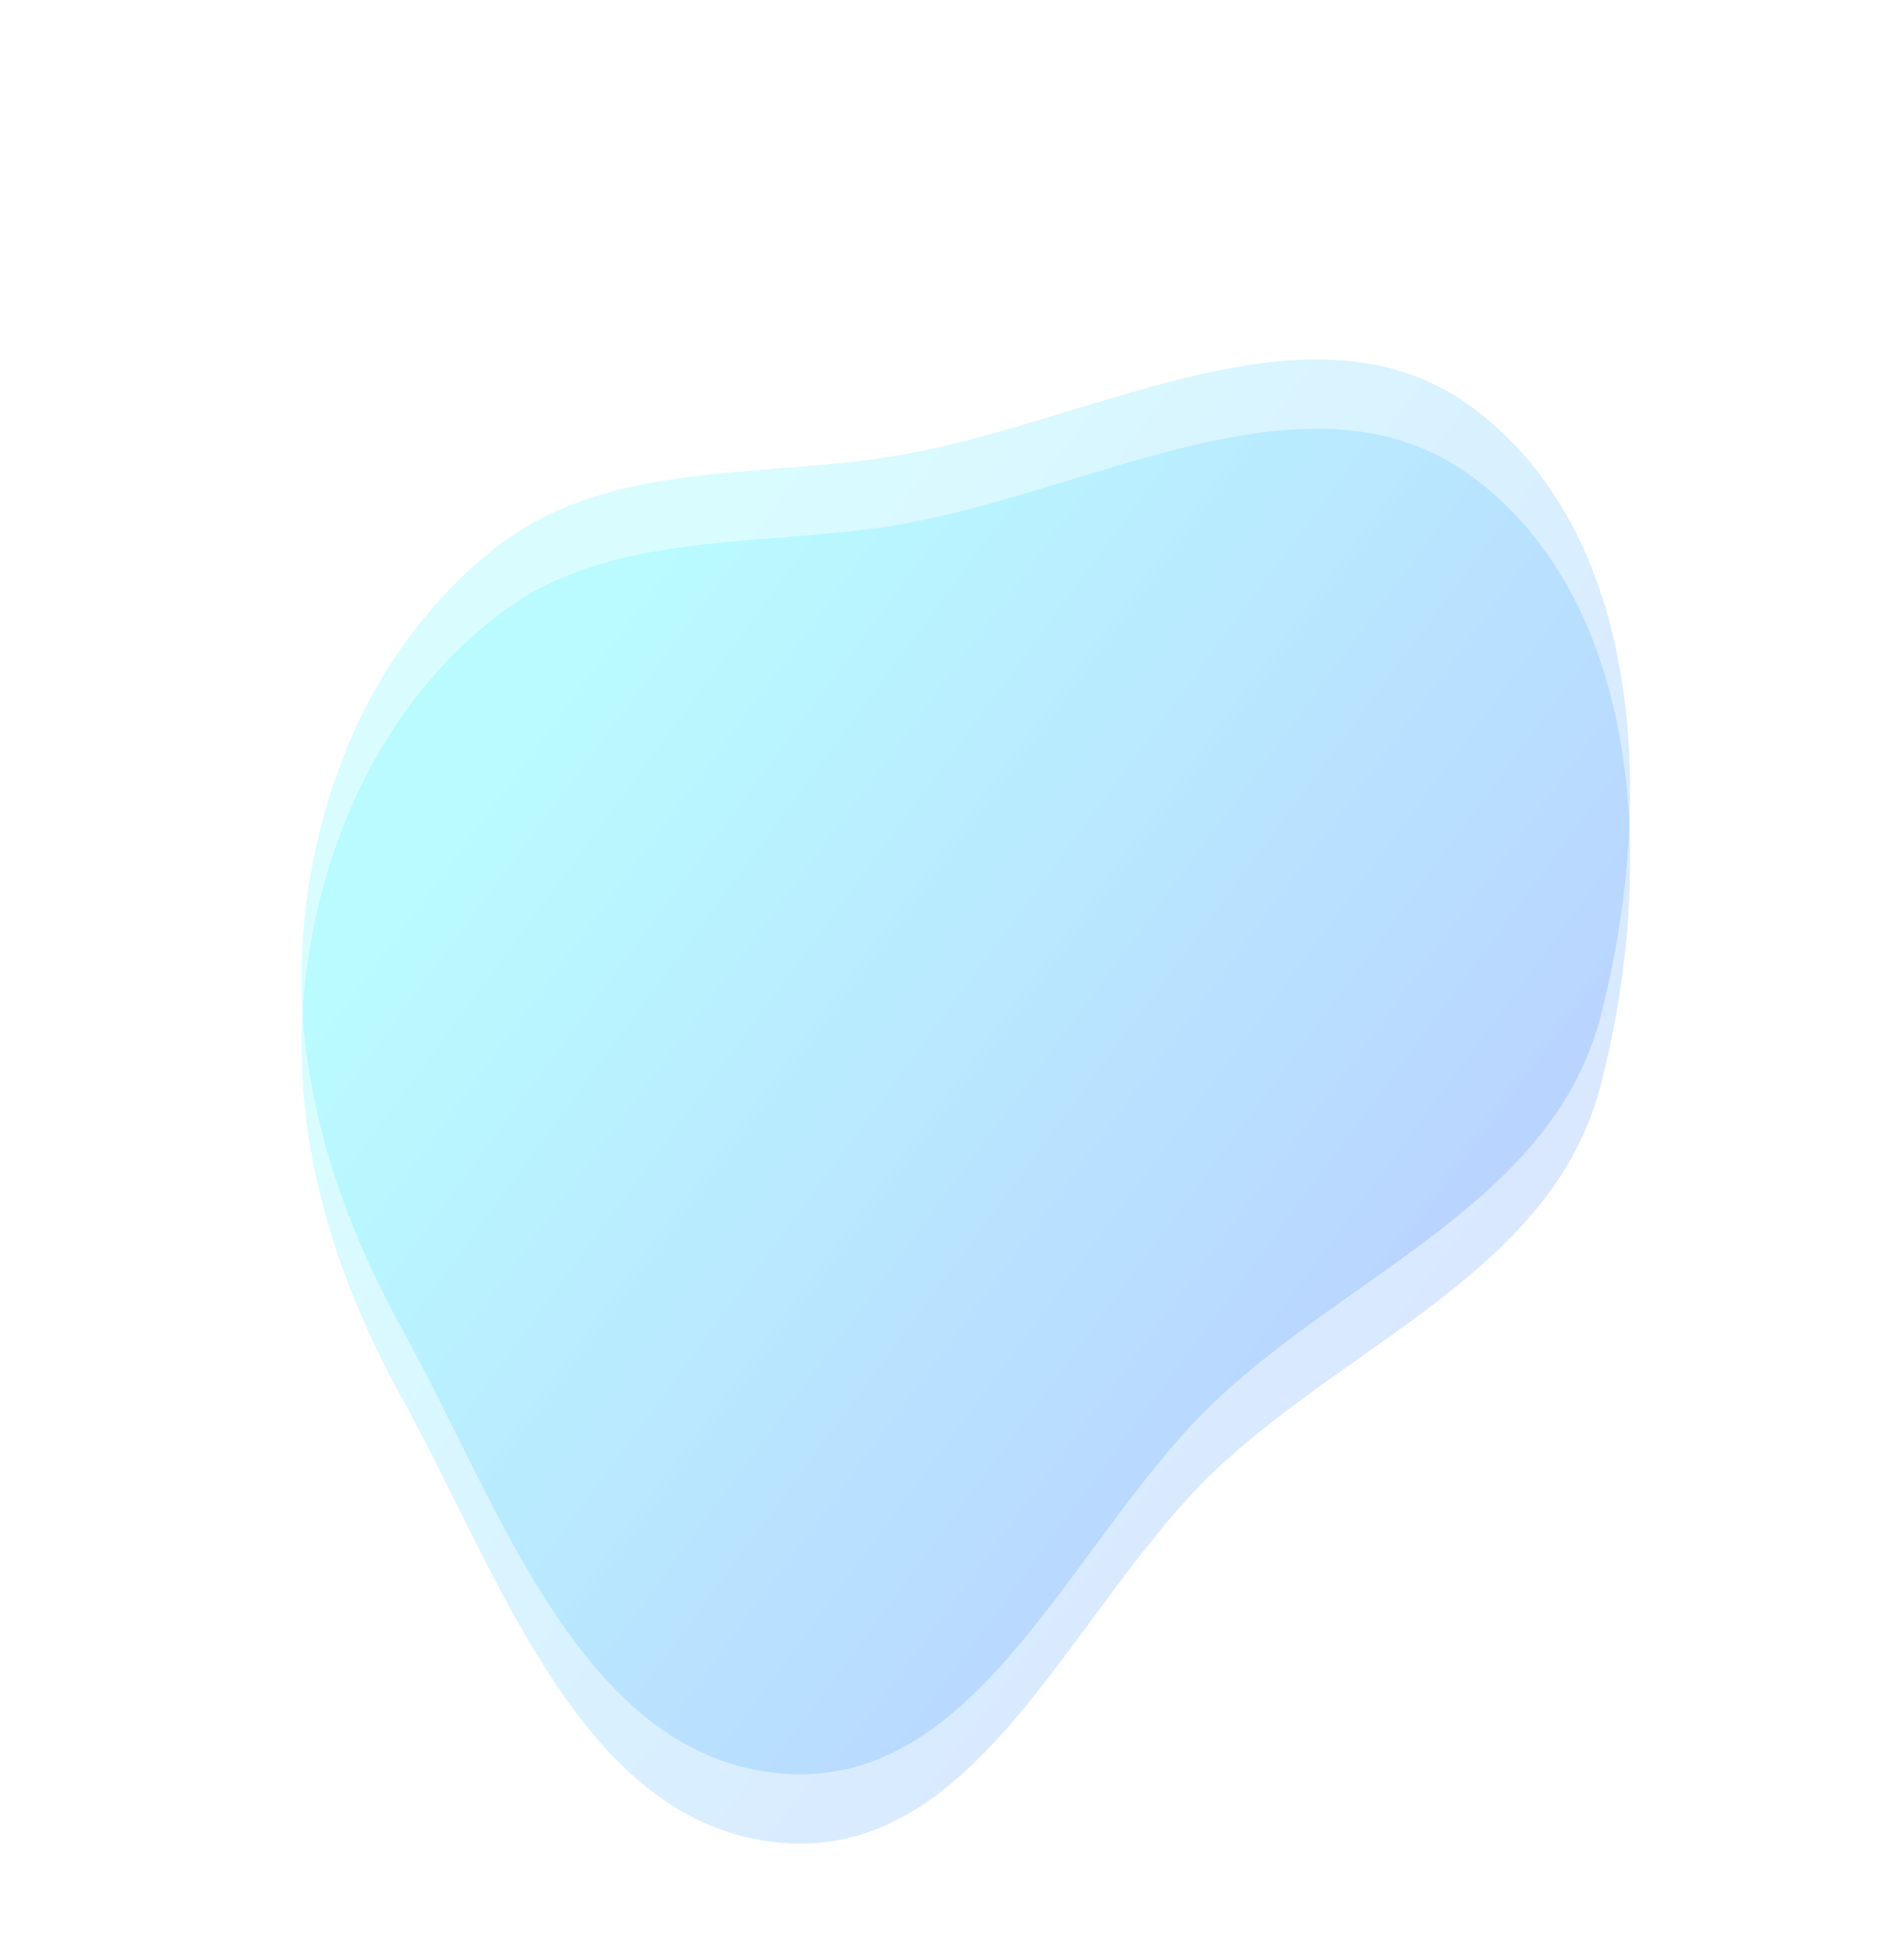
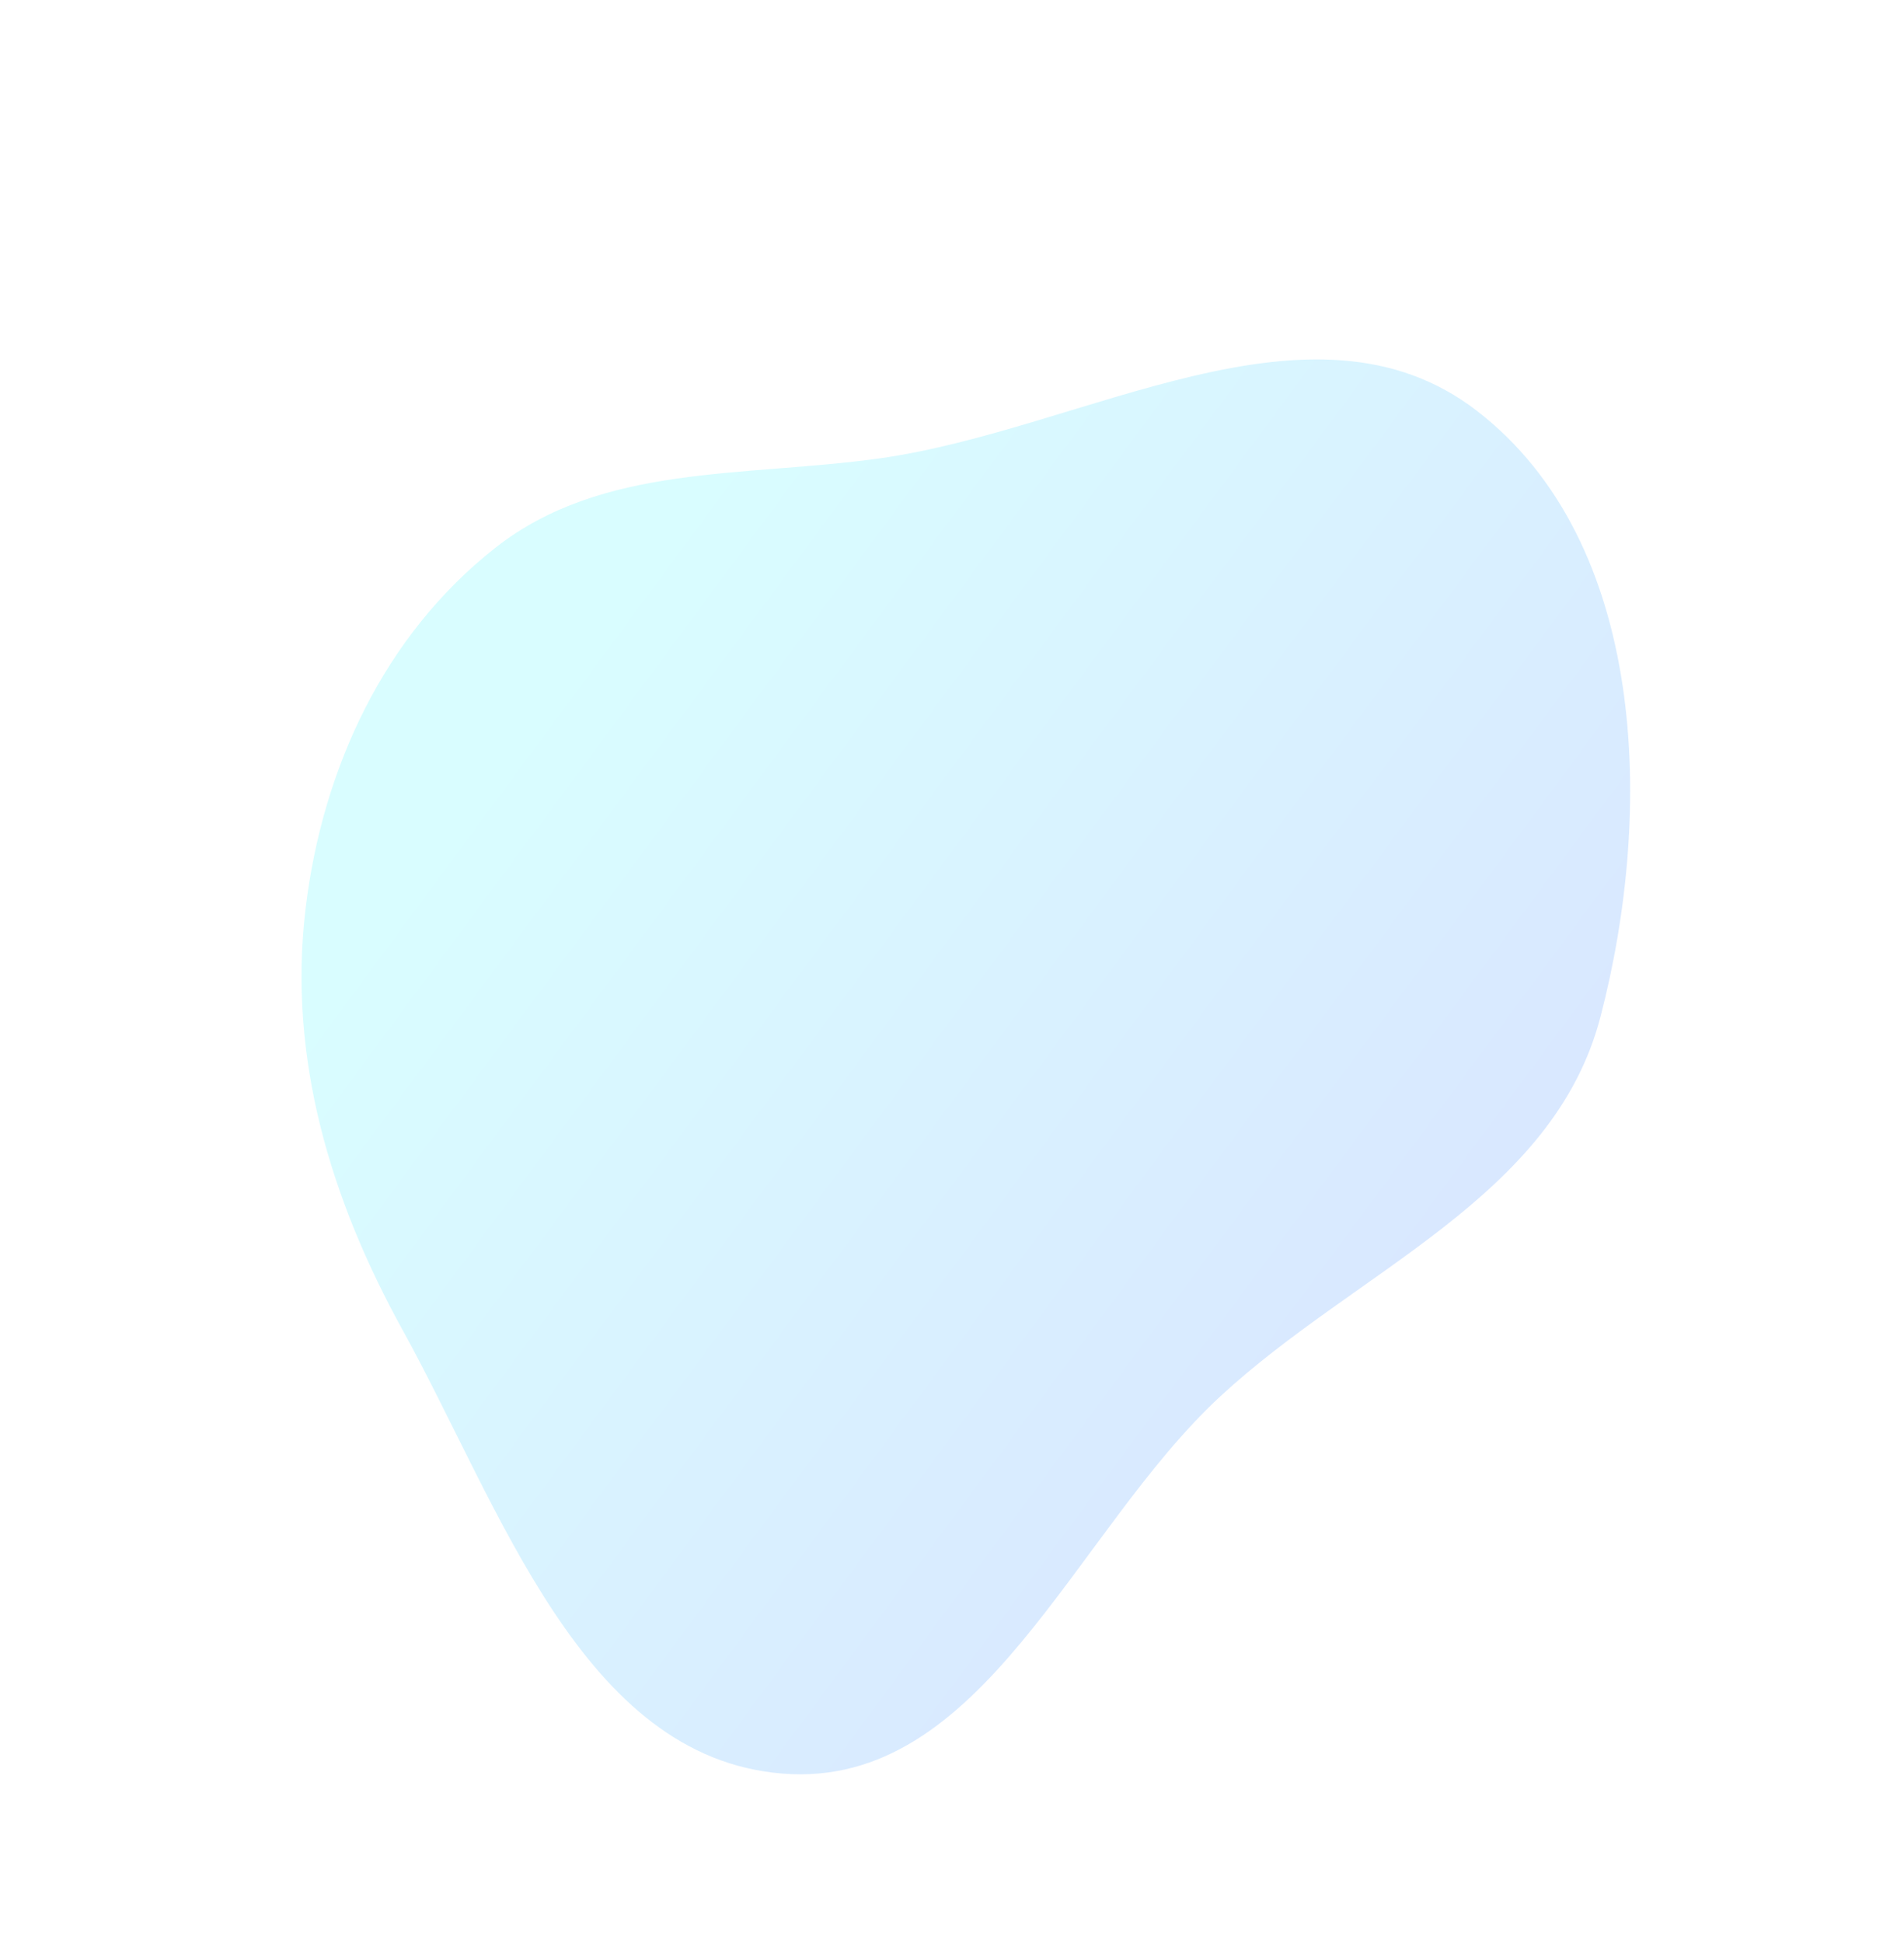
<svg xmlns="http://www.w3.org/2000/svg" width="550" height="561" viewBox="0 0 550 561" fill="none">
-   <path opacity="0.15" fill-rule="evenodd" clip-rule="evenodd" d="M143.07 178.177C110.976 203.414 93.054 241.912 88.238 282.632C83.179 325.407 95.426 366.223 116.349 404.105C144.575 455.209 168.075 527.415 226.016 532.084C283.959 536.752 310.059 462.415 352.542 423.136C391.995 386.658 448.714 365.759 462.315 313.608C477.859 254.002 475.736 176.61 426.722 138.696C378.925 101.723 313.356 144.098 253.879 152.377C214.802 157.816 174 153.854 143.07 178.177Z" fill="url(#paint0_linear_561_74)" />
  <path opacity="0.15" fill-rule="evenodd" clip-rule="evenodd" d="M143.07 158.177C110.976 183.414 93.054 221.912 88.238 262.632C83.179 305.407 95.426 346.223 116.349 384.105C144.575 435.209 168.075 507.415 226.016 512.084C283.959 516.752 310.059 442.415 352.542 403.136C391.995 366.658 448.714 345.759 462.315 293.608C477.859 234.002 475.736 156.61 426.722 118.696C378.925 81.723 313.356 124.098 253.879 132.377C214.802 137.816 174 133.854 143.07 158.177Z" fill="url(#paint1_linear_561_74)" />
  <defs>
    <linearGradient id="paint0_linear_561_74" x1="155.597" y1="229.715" x2="433.847" y2="435.332" gradientUnits="userSpaceOnUse">
      <stop stop-color="#00EEFF" />
      <stop offset="1" stop-color="#004DFF" />
    </linearGradient>
    <linearGradient id="paint1_linear_561_74" x1="155.597" y1="209.715" x2="433.847" y2="415.332" gradientUnits="userSpaceOnUse">
      <stop stop-color="#00EEFF" />
      <stop offset="1" stop-color="#004DFF" />
    </linearGradient>
  </defs>
</svg>